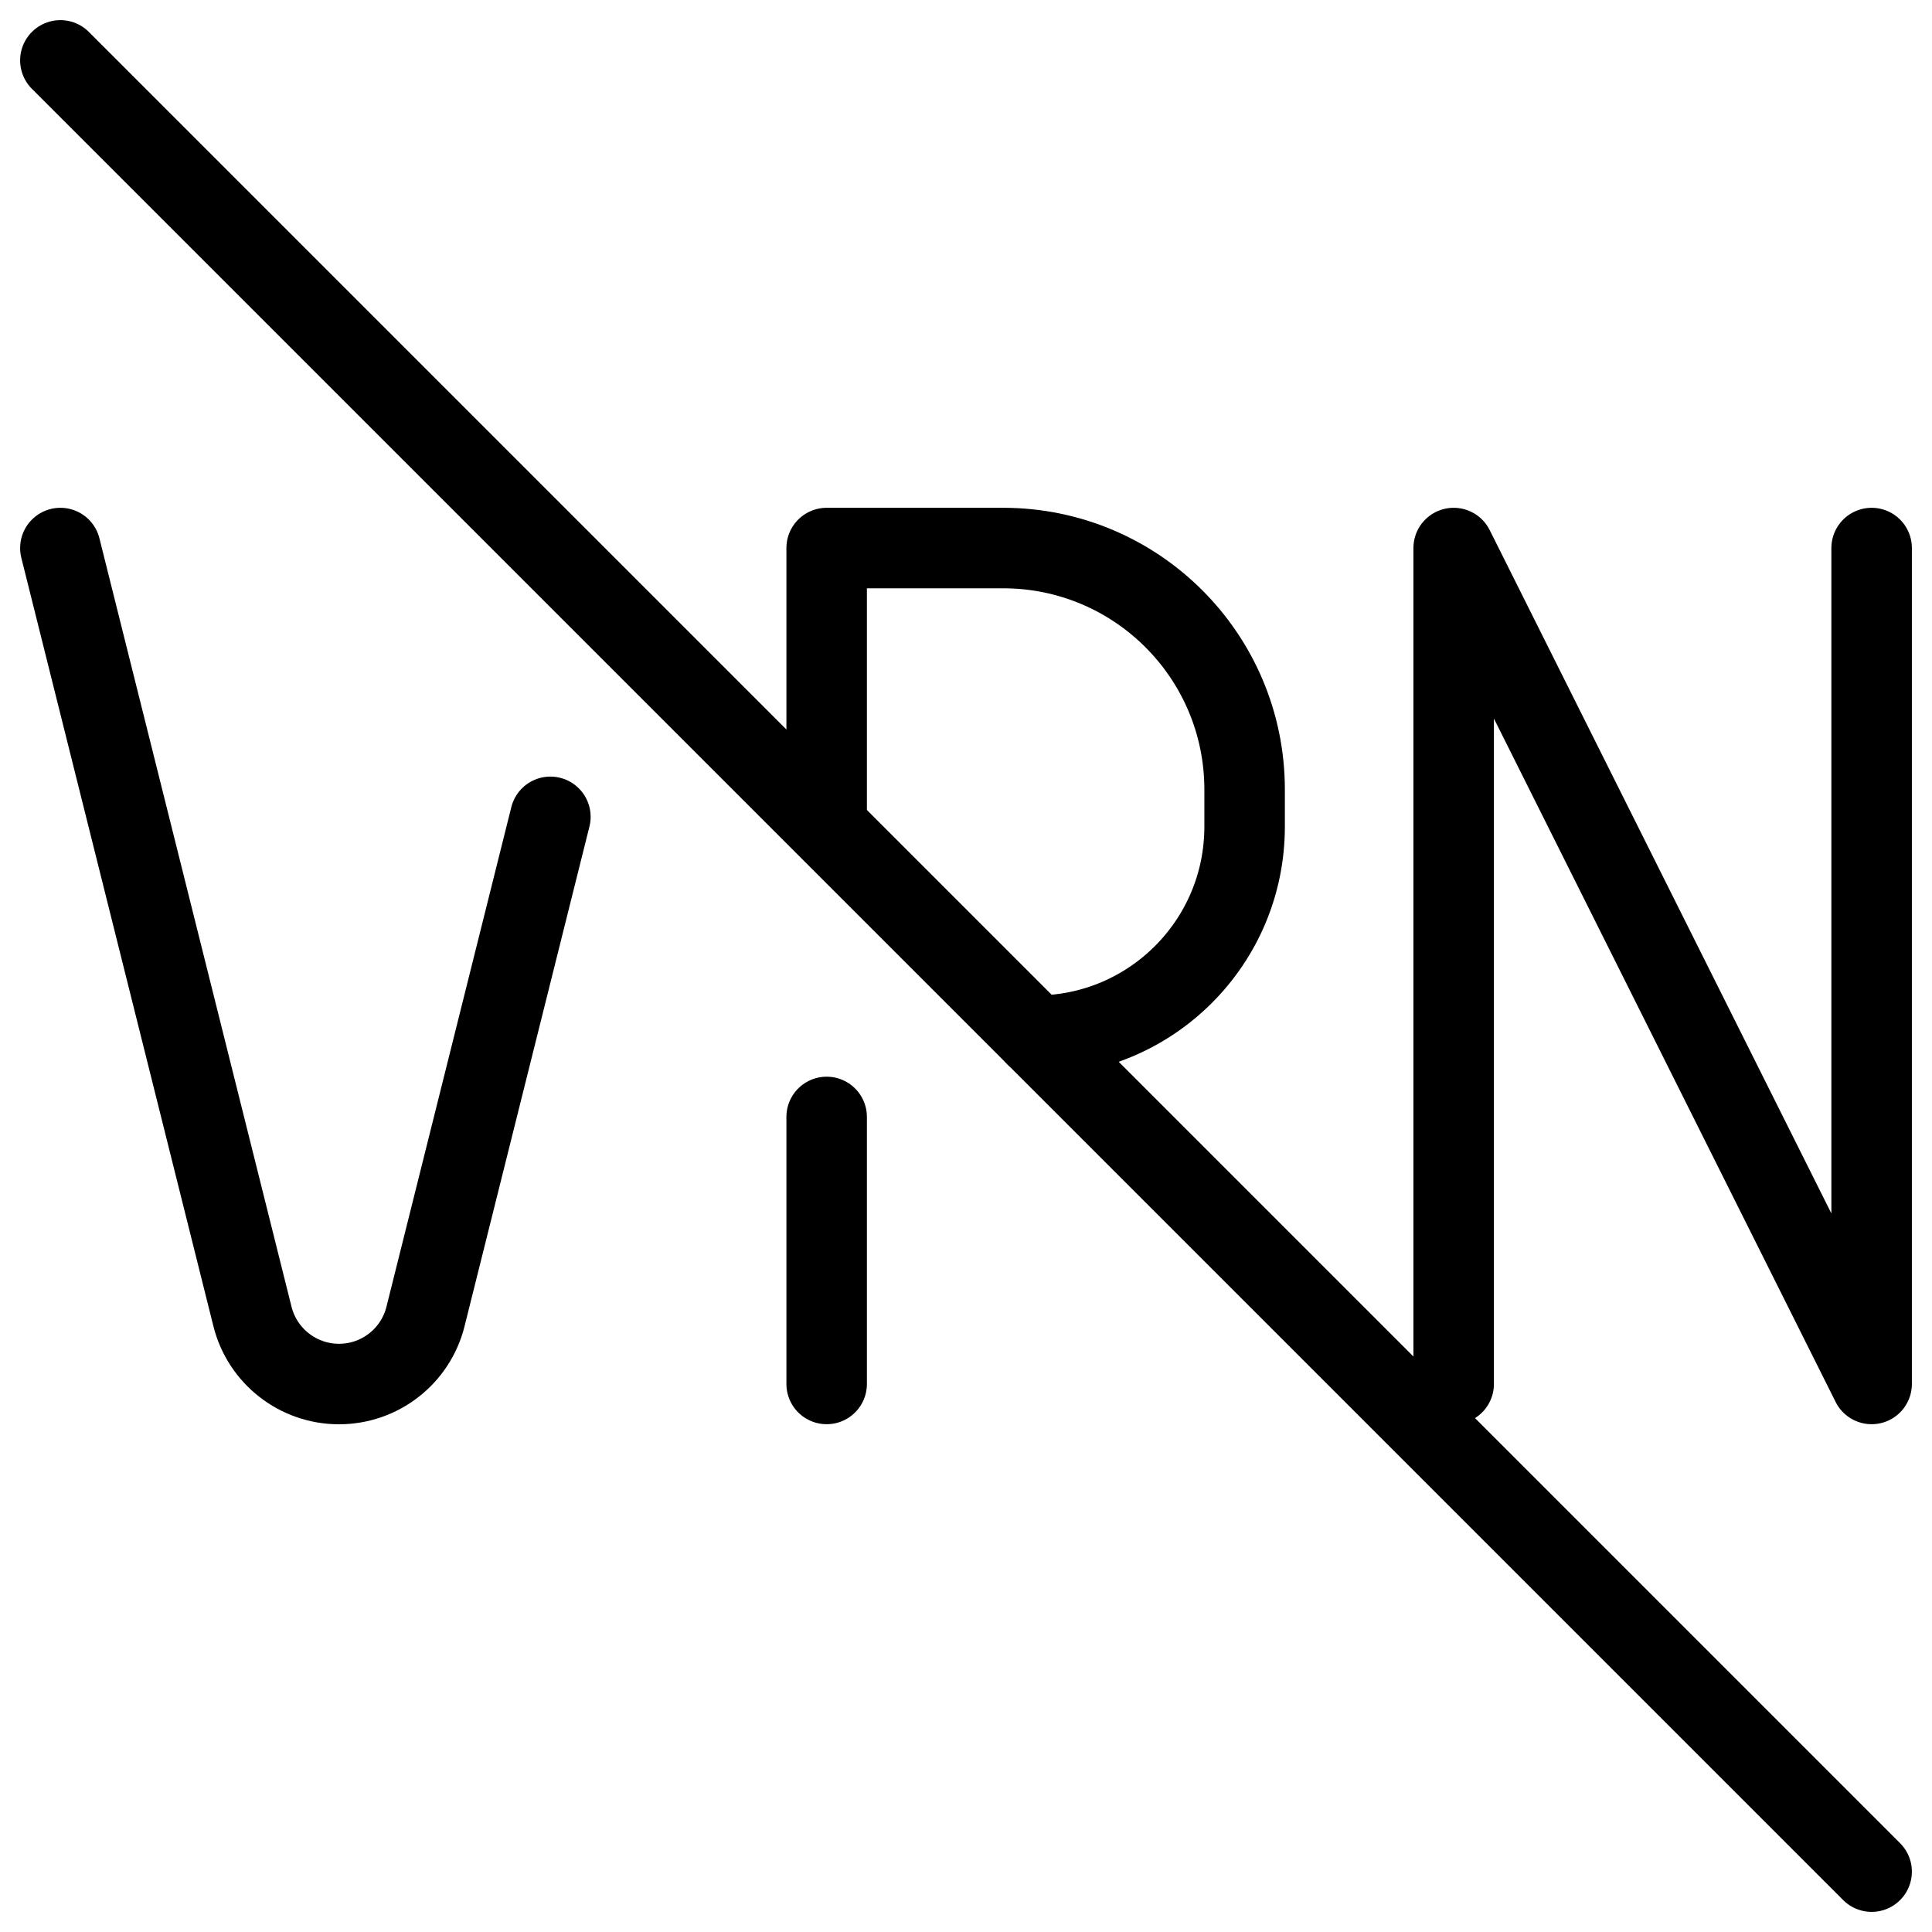
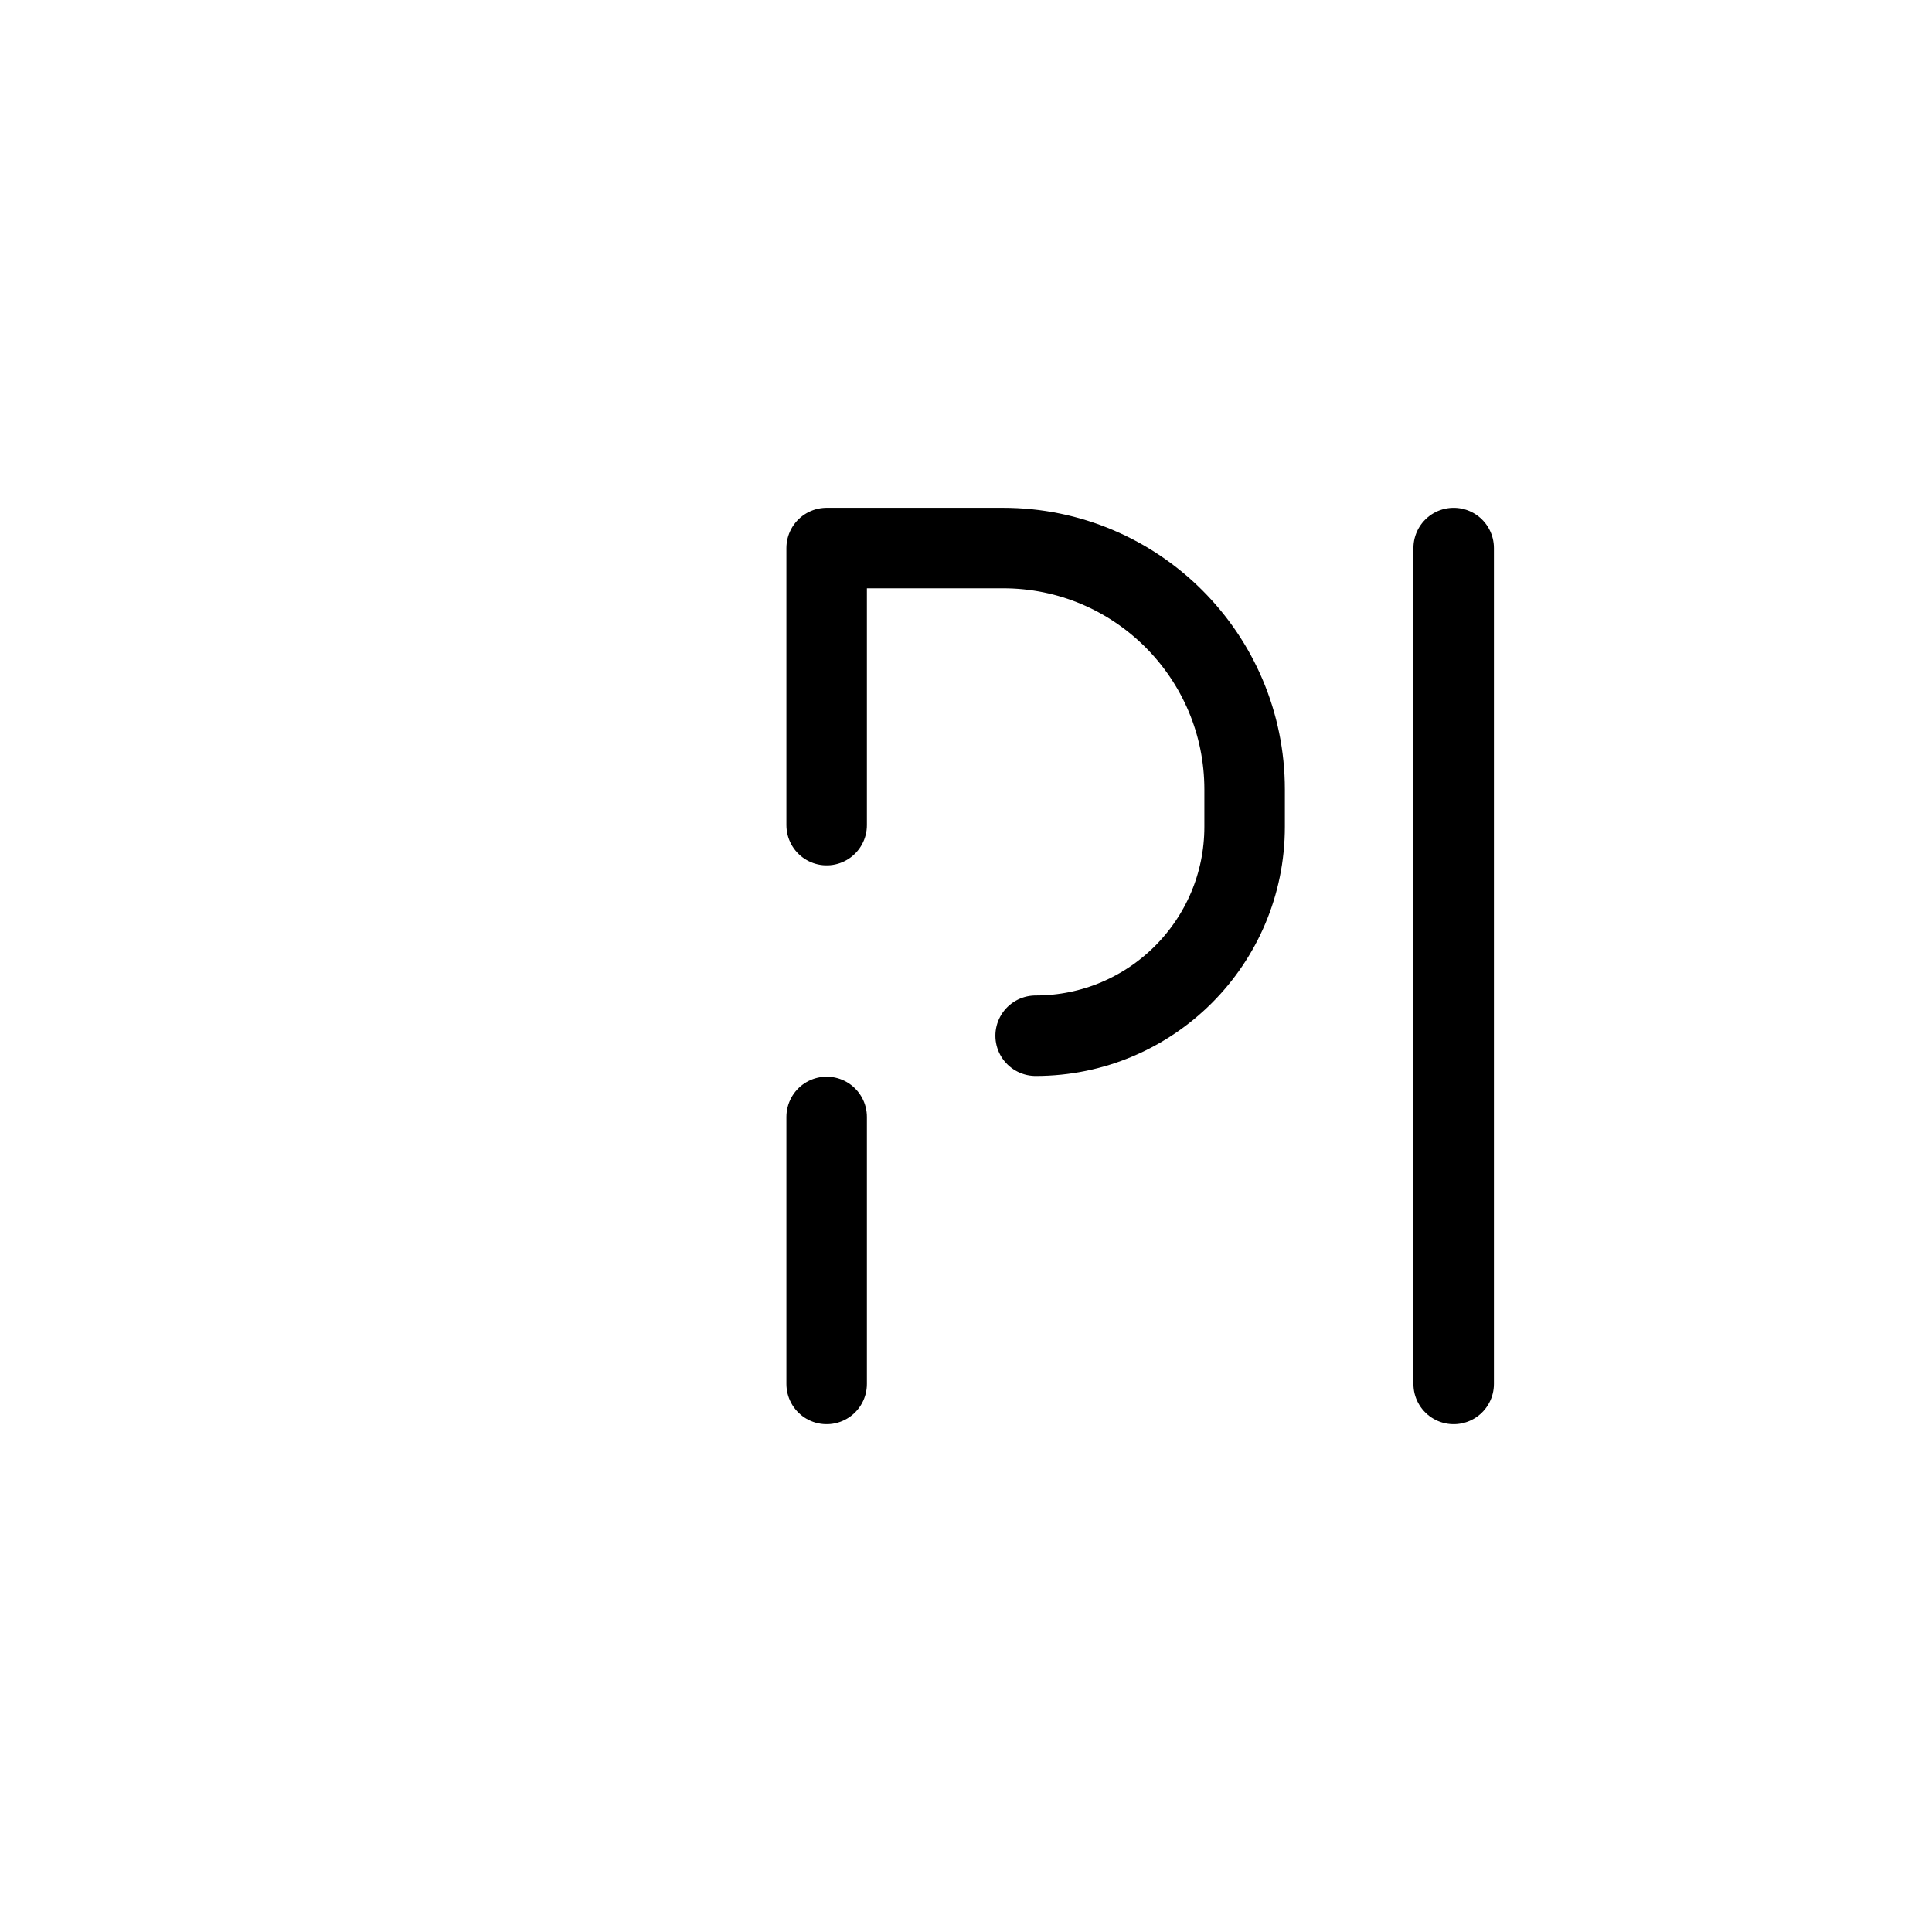
<svg xmlns="http://www.w3.org/2000/svg" fill="none" viewBox="0 0 24 24">
-   <path stroke="#000000" stroke-linecap="round" stroke-linejoin="round" d="M18.058 17.192V6.808L23.25 17.192V6.808" stroke-width="1" />
+   <path stroke="#000000" stroke-linecap="round" stroke-linejoin="round" d="M18.058 17.192V6.808V6.808" stroke-width="1" />
  <path stroke="#000000" stroke-linecap="round" stroke-linejoin="round" d="m10.269 10.25 0 -3.442 2.192 0c1.657 0 3 1.343 3 3v0.462c0 1.434 -1.162 2.596 -2.596 2.596v0" stroke-width="1" />
  <path stroke="#000000" stroke-linecap="round" stroke-linejoin="round" d="m10.269 17.192 0 -3.317" stroke-width="1" />
-   <path stroke="#000000" stroke-linecap="round" stroke-linejoin="round" d="M0.75 6.808 3.136 16.353c0.123 0.493 0.567 0.84 1.075 0.84v0c0.509 0 0.952 -0.346 1.075 -0.84l1.551 -6.206" stroke-width="1" />
-   <path stroke="#000000" stroke-linecap="round" stroke-linejoin="round" stroke-miterlimit="10" d="m0.75 0.75 22.5 22.5" stroke-width="1" />
</svg>